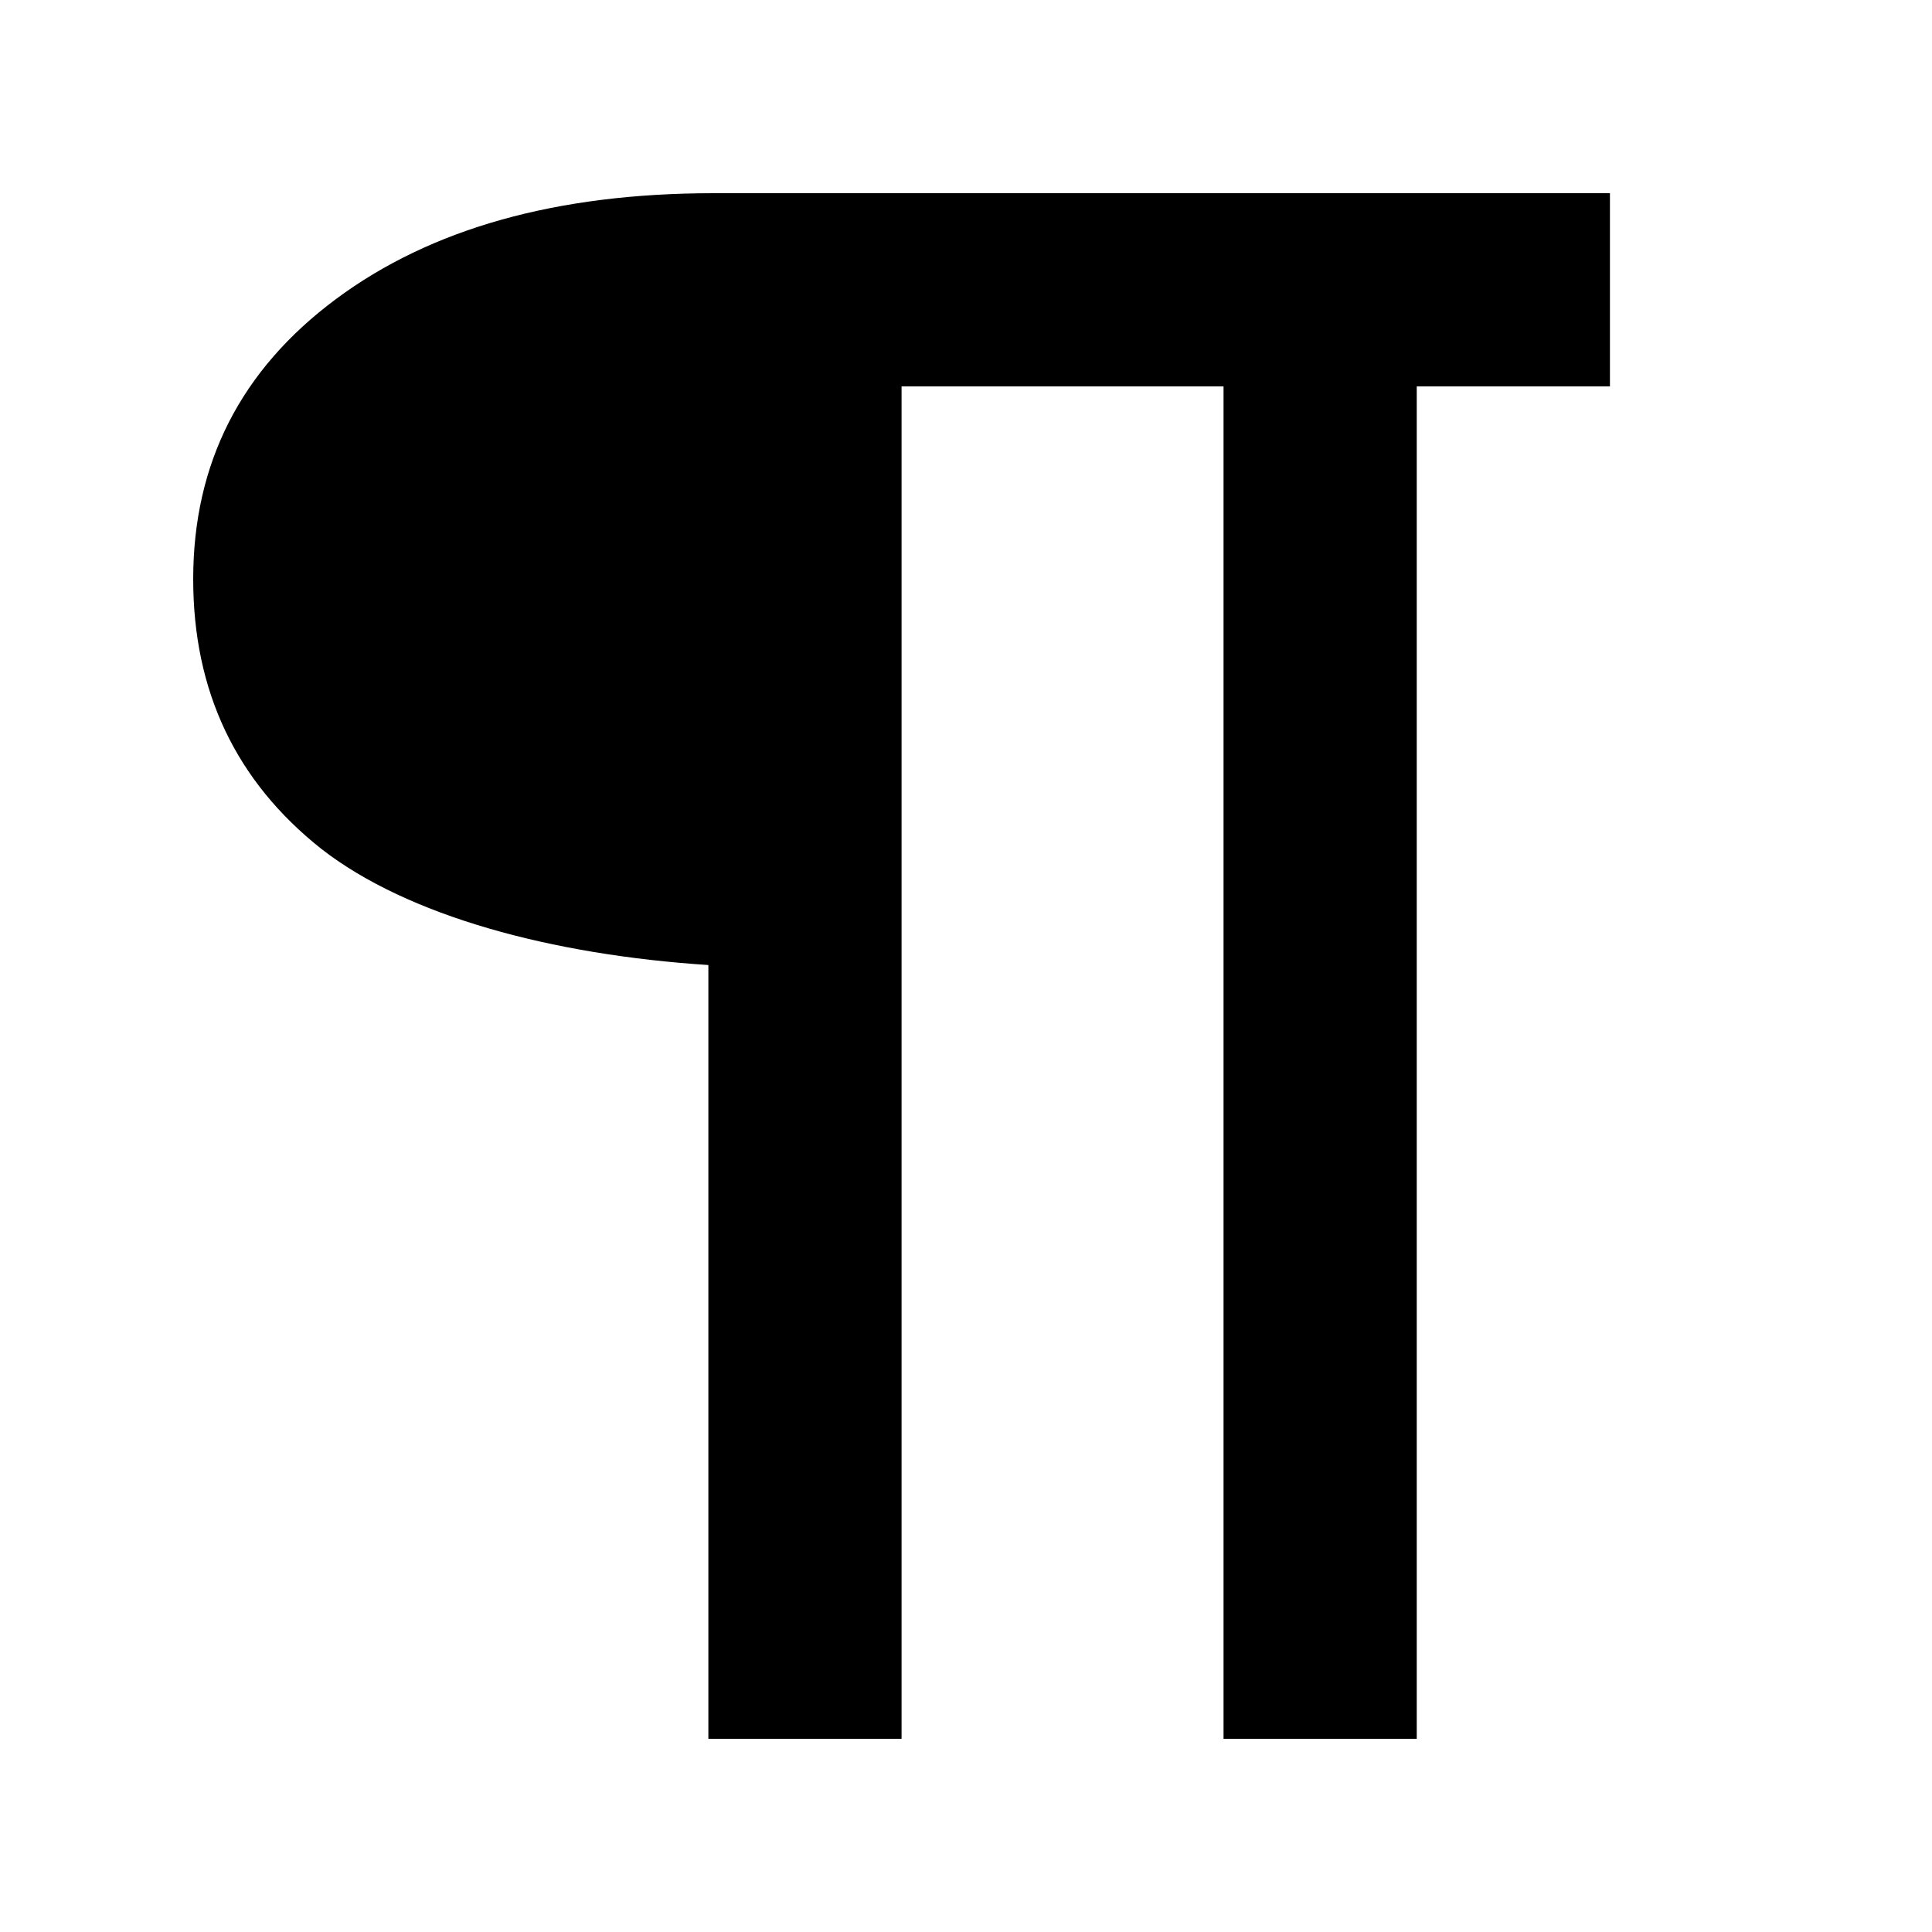
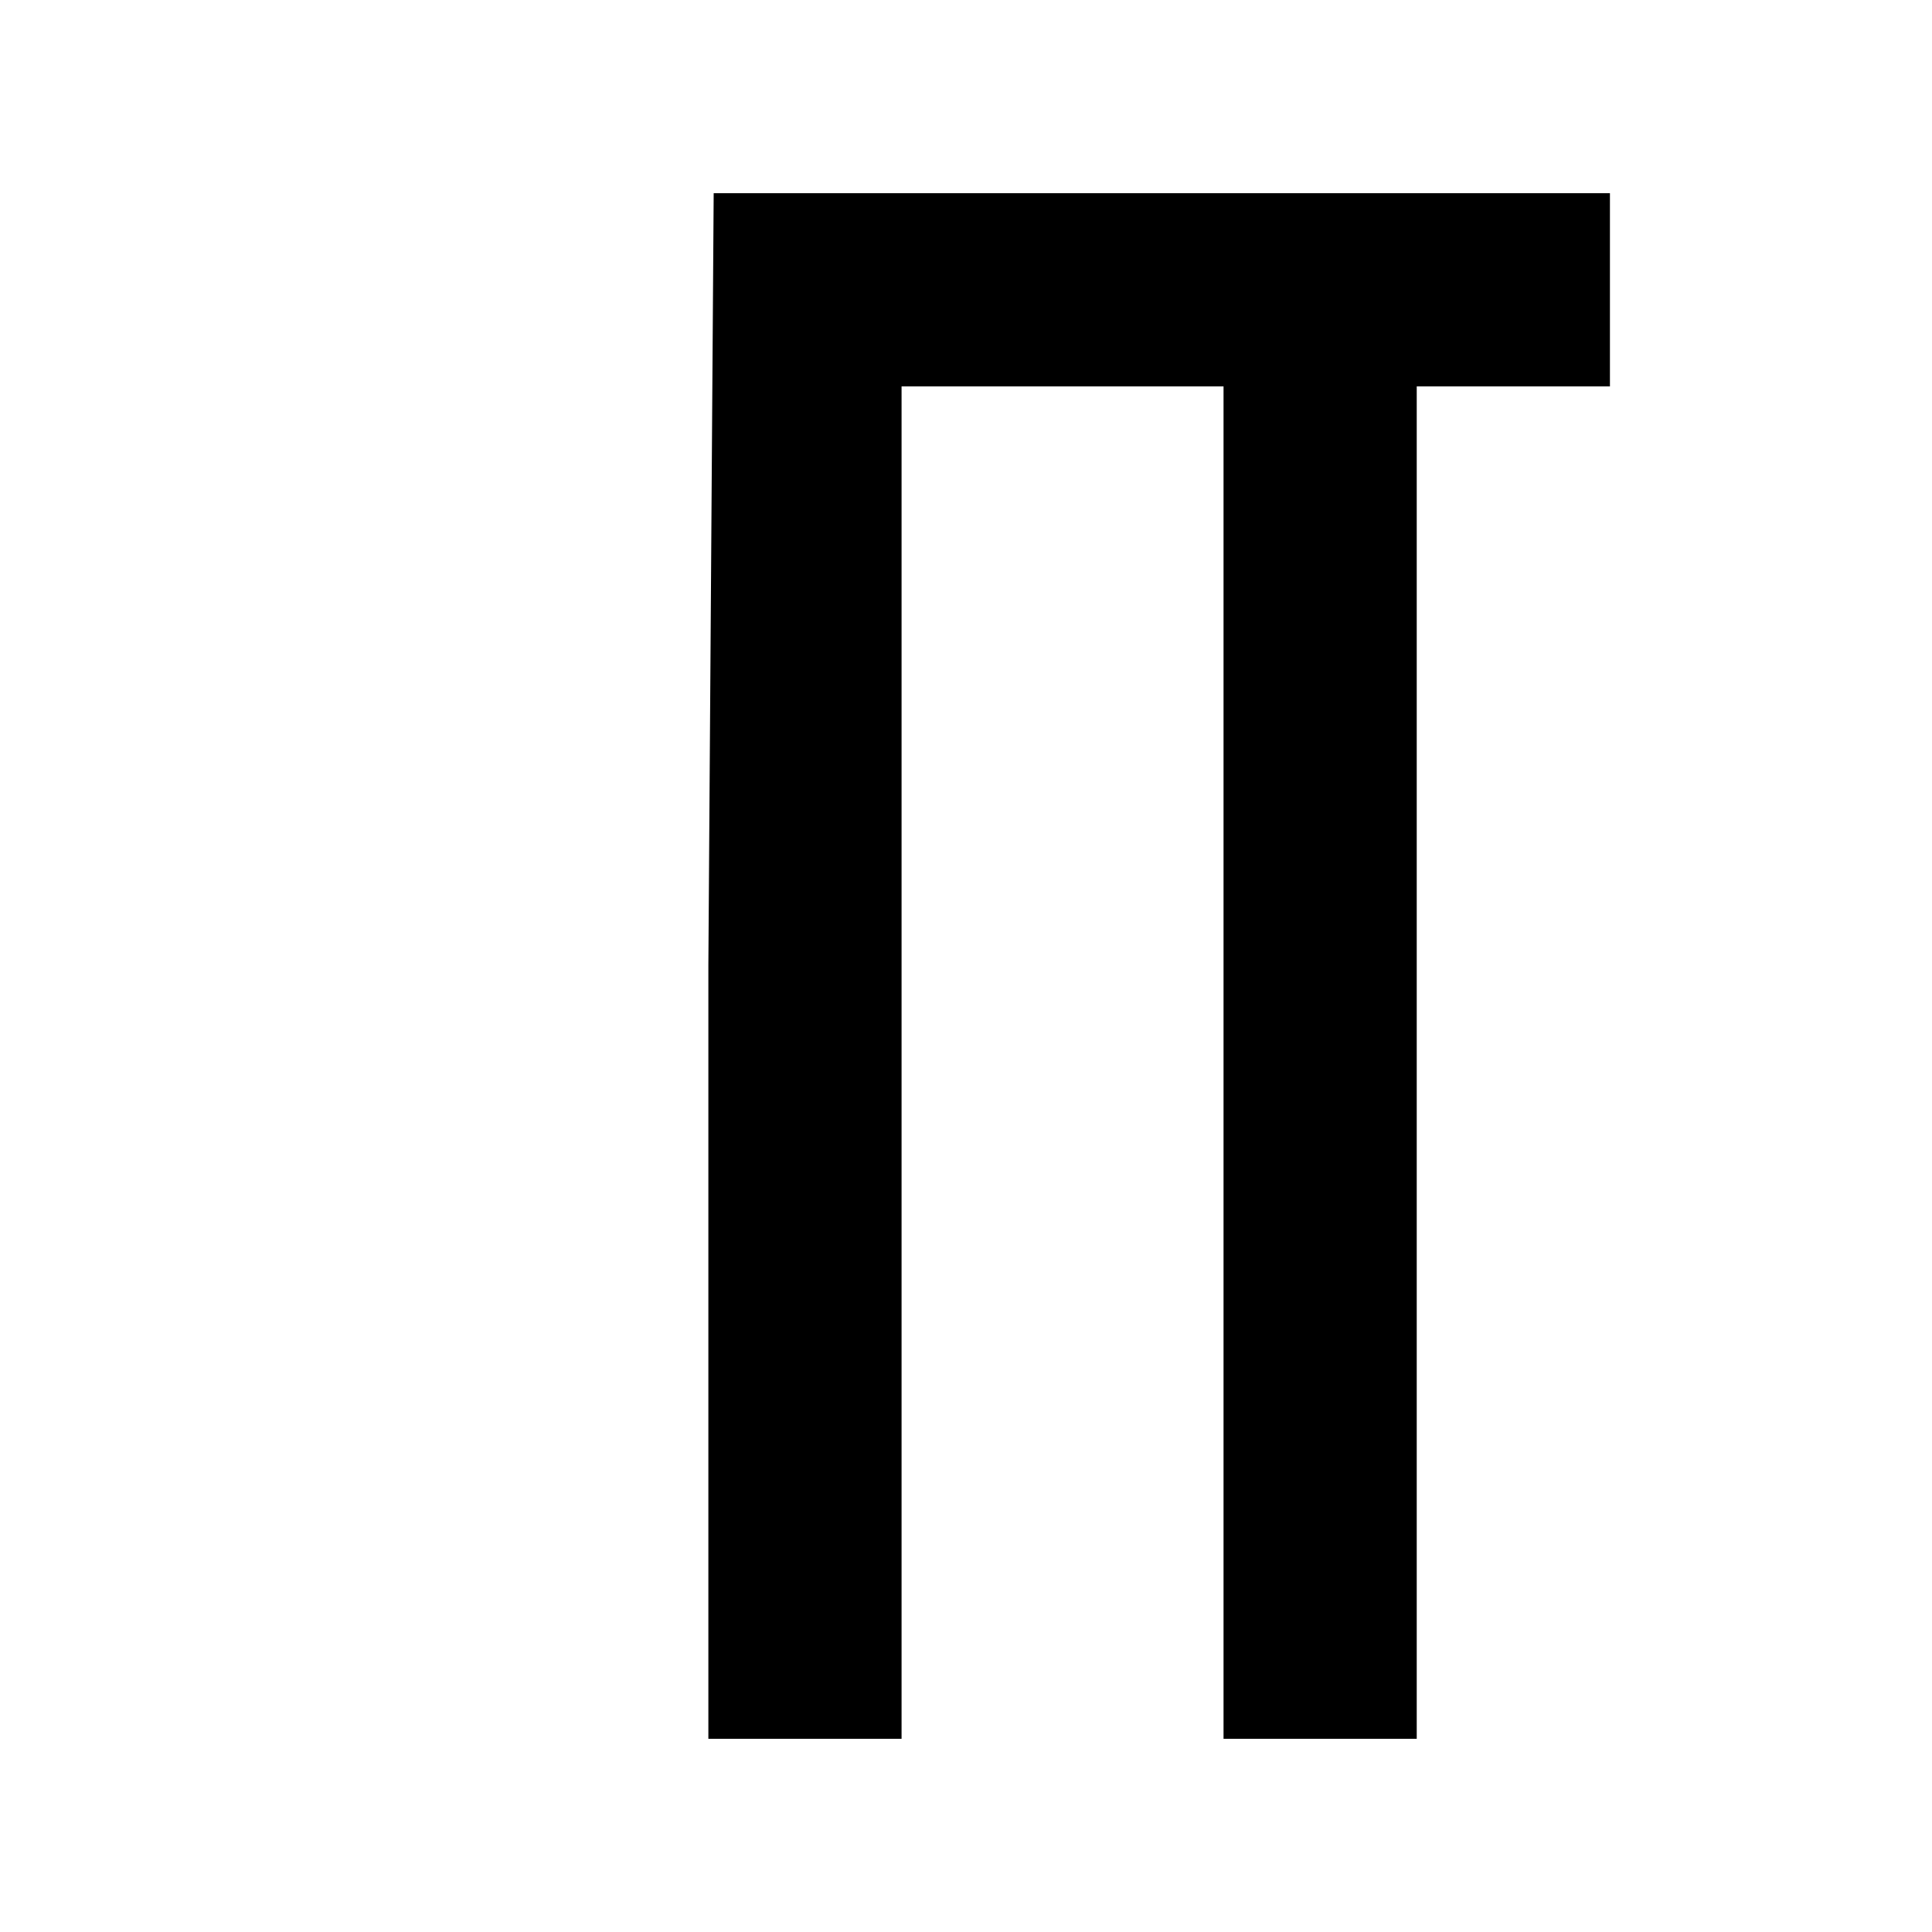
<svg xmlns="http://www.w3.org/2000/svg" width="20" height="20" viewBox="0 0 20 20">
  <title>
    pilcrow
  </title>
-   <path d="m 7.388,2 h 9.278 v 2 h -2 V 18 H 12.666 V 4 H 9.333 V 18 H 7.333 V 9.99 C 5.707,9.884 4.219,9.482 3.327,8.788 2.442,8.087 2,7.156 2,5.995 2,4.796 2.492,3.83 3.475,3.098 4.458,2.366 5.762,2 7.388,2 Z" />
+   <path d="m 7.388,2 h 9.278 v 2 h -2 V 18 H 12.666 V 4 H 9.333 V 18 H 7.333 V 9.99 Z" />
</svg>